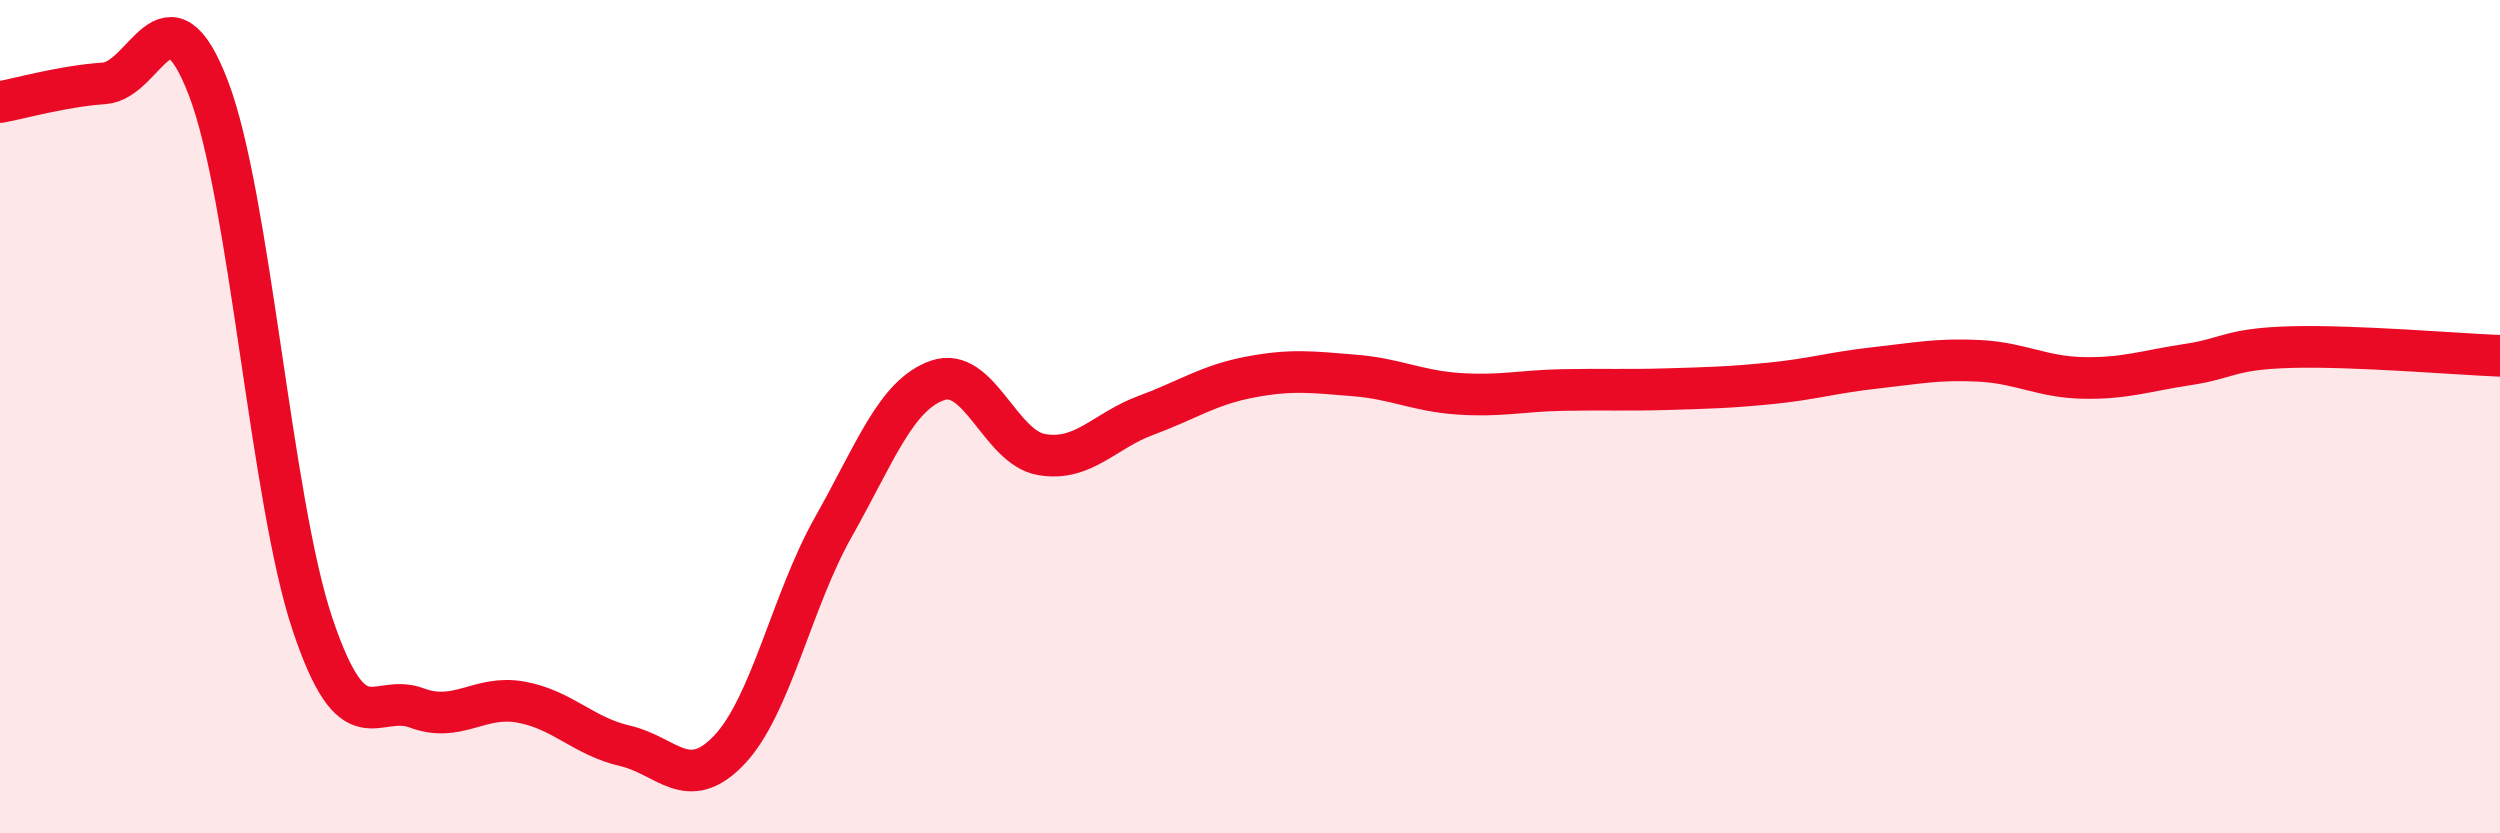
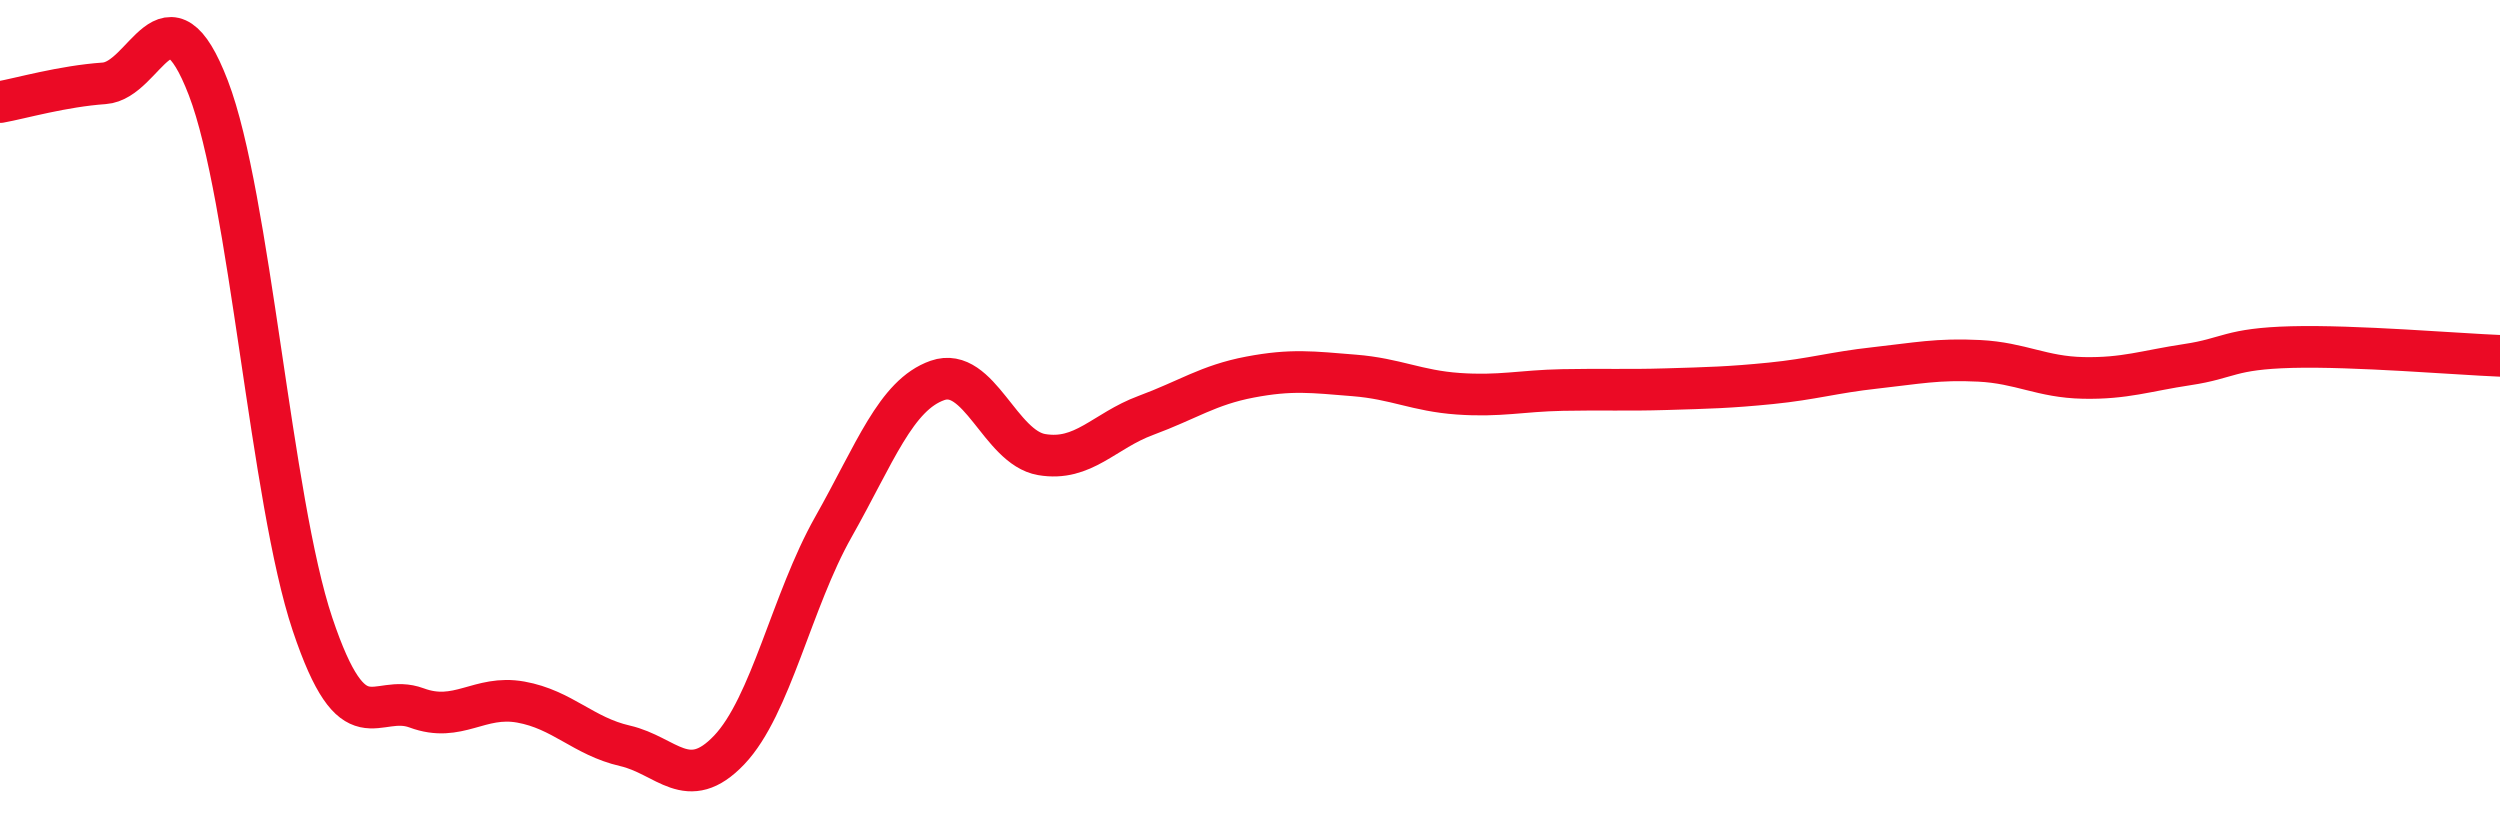
<svg xmlns="http://www.w3.org/2000/svg" width="60" height="20" viewBox="0 0 60 20">
-   <path d="M 0,2.45 C 0.5,2.36 1.5,2.07 2.5,2 C 3.5,1.93 4,-0.49 5,2.11 C 6,4.71 6.5,12 7.5,14.98 C 8.5,17.96 9,16.62 10,16.99 C 11,17.36 11.5,16.67 12.5,16.85 C 13.5,17.03 14,17.67 15,17.9 C 16,18.13 16.5,19.05 17.5,18 C 18.5,16.95 19,14.42 20,12.65 C 21,10.88 21.5,9.48 22.5,9.13 C 23.5,8.78 24,10.74 25,10.91 C 26,11.08 26.5,10.34 27.5,9.97 C 28.5,9.6 29,9.24 30,9.05 C 31,8.86 31.5,8.93 32.5,9.01 C 33.5,9.09 34,9.38 35,9.45 C 36,9.52 36.5,9.38 37.5,9.36 C 38.5,9.34 39,9.37 40,9.34 C 41,9.31 41.5,9.3 42.5,9.2 C 43.5,9.1 44,8.94 45,8.83 C 46,8.72 46.5,8.61 47.5,8.66 C 48.5,8.71 49,9.05 50,9.07 C 51,9.09 51.5,8.9 52.5,8.75 C 53.5,8.6 53.5,8.37 55,8.33 C 56.5,8.29 59,8.5 60,8.54L60 20L0 20Z" fill="#EB0A25" opacity="0.1" stroke-linecap="round" stroke-linejoin="round" />
  <path d="M 0,2.45 C 0.5,2.36 1.5,2.07 2.5,2 C 3.5,1.93 4,-0.49 5,2.11 C 6,4.71 6.5,12 7.5,14.98 C 8.5,17.96 9,16.62 10,16.99 C 11,17.36 11.5,16.67 12.5,16.85 C 13.5,17.03 14,17.67 15,17.9 C 16,18.13 16.5,19.05 17.5,18 C 18.5,16.95 19,14.42 20,12.65 C 21,10.88 21.5,9.48 22.5,9.13 C 23.5,8.78 24,10.74 25,10.91 C 26,11.08 26.5,10.34 27.5,9.97 C 28.5,9.6 29,9.24 30,9.05 C 31,8.86 31.5,8.93 32.5,9.01 C 33.5,9.09 34,9.38 35,9.45 C 36,9.52 36.5,9.38 37.5,9.36 C 38.5,9.34 39,9.37 40,9.34 C 41,9.31 41.5,9.3 42.5,9.2 C 43.5,9.1 44,8.94 45,8.83 C 46,8.72 46.5,8.61 47.5,8.66 C 48.5,8.71 49,9.05 50,9.07 C 51,9.09 51.5,8.9 52.5,8.75 C 53.5,8.6 53.5,8.37 55,8.33 C 56.5,8.29 59,8.5 60,8.54" stroke="#EB0A25" stroke-width="1" fill="none" stroke-linecap="round" stroke-linejoin="round" />
</svg>